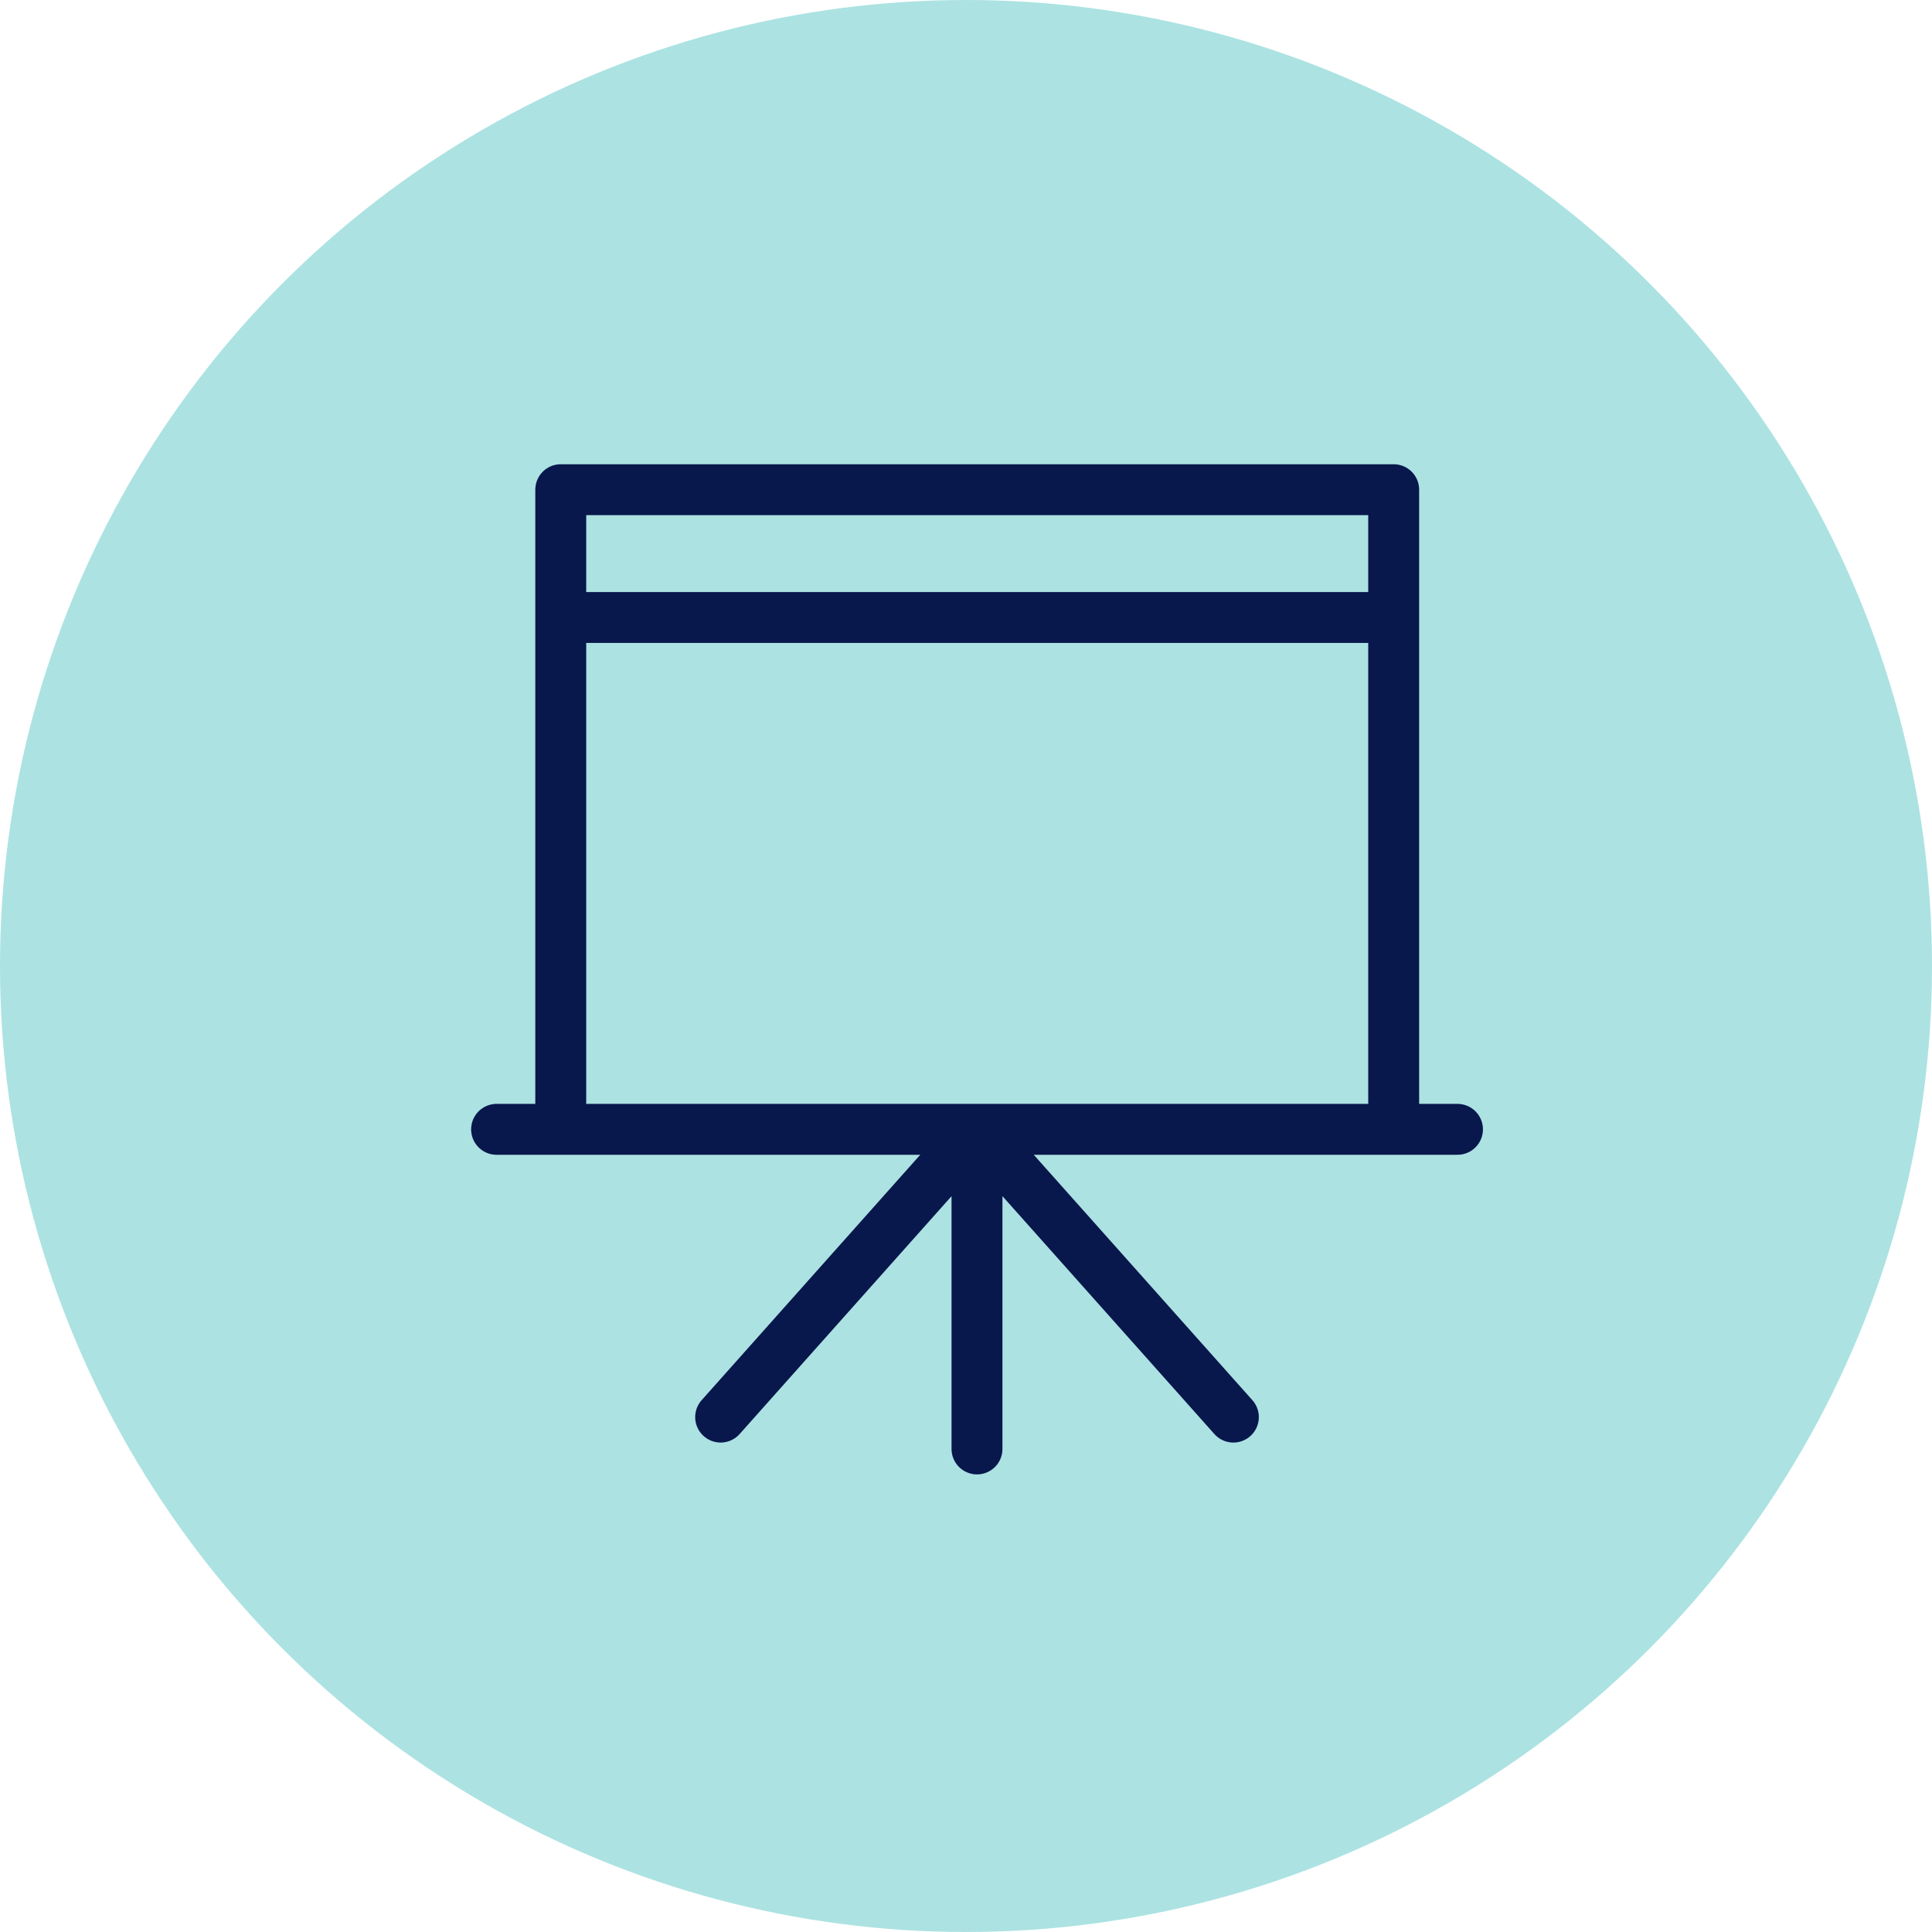
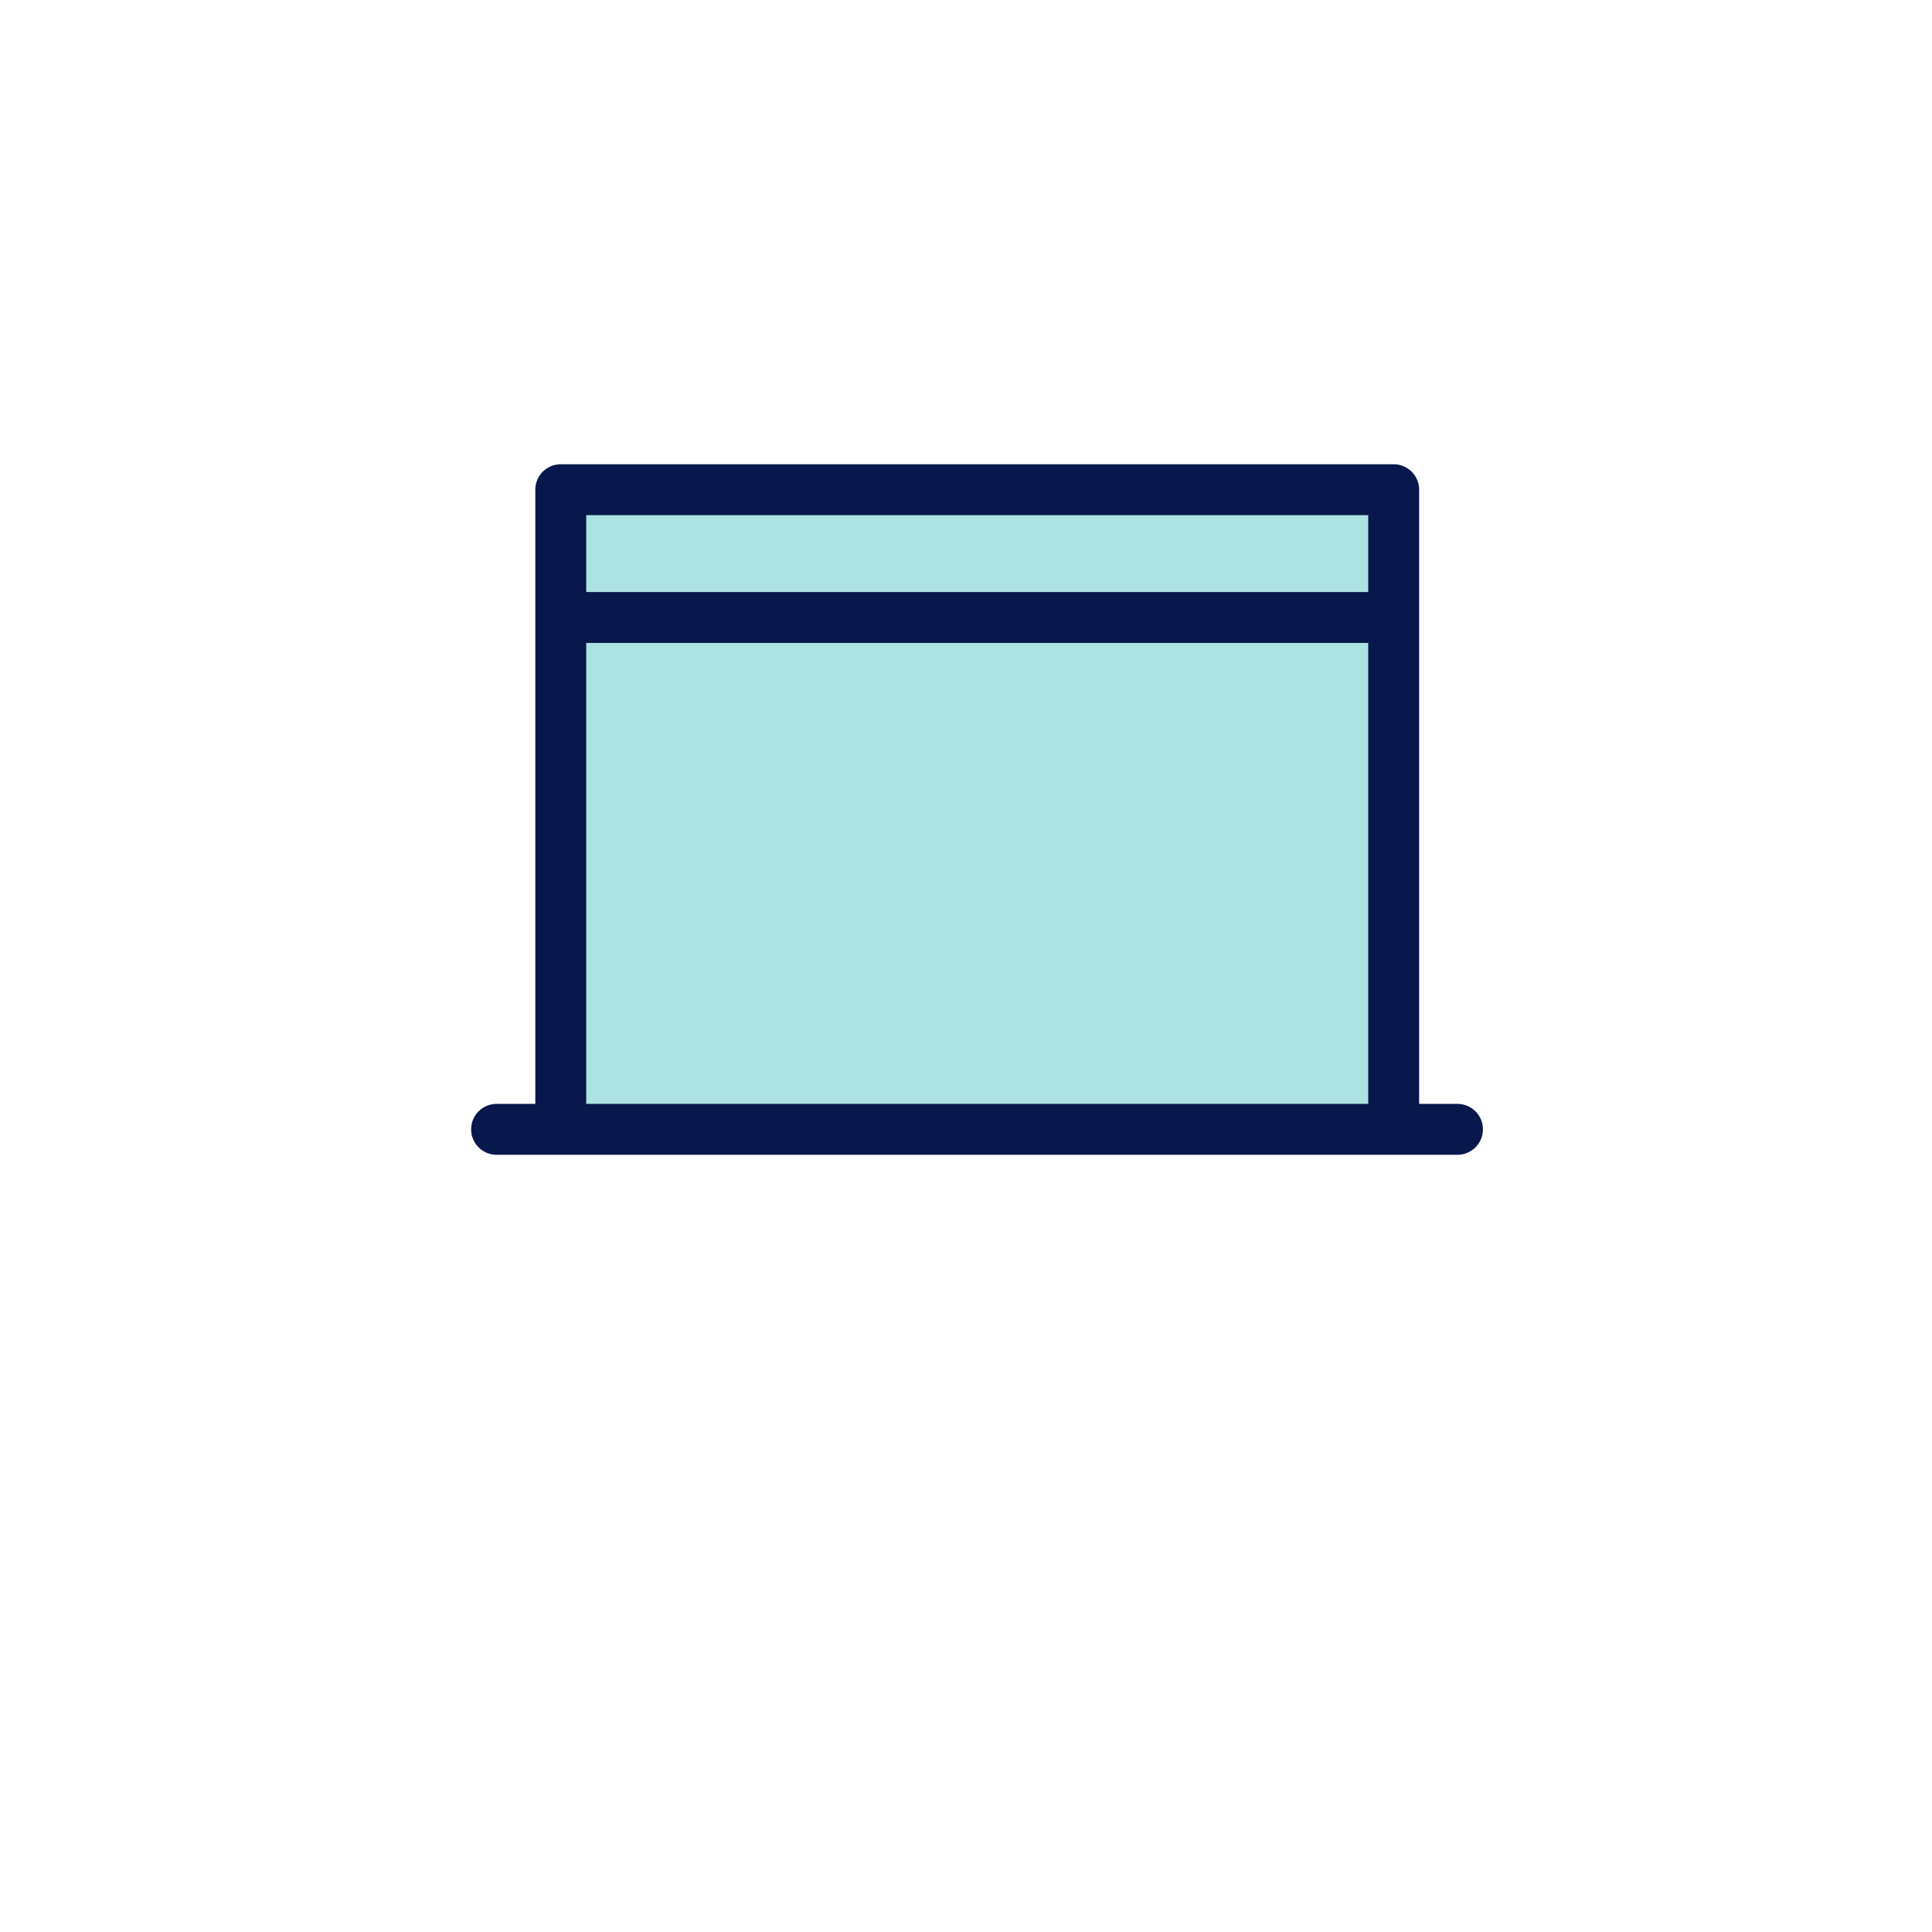
<svg xmlns="http://www.w3.org/2000/svg" width="114" height="114" viewBox="0 0 114 114" fill="none">
-   <circle cx="57" cy="57" r="57" fill="#ACE2E2" />
-   <path d="M57.649 85.497V66.637V85.497ZM42.522 83.618L57.649 66.637L42.522 83.618ZM72.777 83.618L57.649 66.637L72.777 83.618Z" fill="#ACE2E2" />
-   <path d="M57.649 85.497V66.637M57.649 66.637L42.522 83.618M57.649 66.637L72.777 83.618" stroke="#0A1D5F" stroke-width="3" stroke-miterlimit="10" stroke-linecap="round" stroke-linejoin="round" />
-   <path d="M57.649 85.497V66.637M57.649 66.637L42.522 83.618M57.649 66.637L72.777 83.618" stroke="black" stroke-opacity="0.2" stroke-width="3" stroke-miterlimit="10" stroke-linecap="round" stroke-linejoin="round" />
  <path d="M29.301 66.638H86.001H29.301ZM33.088 66.638V28.895H82.236V66.638M33.088 36.435H82.236H33.088Z" fill="#ACE2E2" />
  <path d="M29.301 66.638H86.001M33.088 66.638V28.895H82.236V66.638M33.088 36.435H82.236" stroke="#0A1D5F" stroke-width="3" stroke-miterlimit="10" stroke-linecap="round" stroke-linejoin="round" />
  <path d="M29.301 66.638H86.001M33.088 66.638V28.895H82.236V66.638M33.088 36.435H82.236" stroke="black" stroke-opacity="0.2" stroke-width="3" stroke-miterlimit="10" stroke-linecap="round" stroke-linejoin="round" />
</svg>